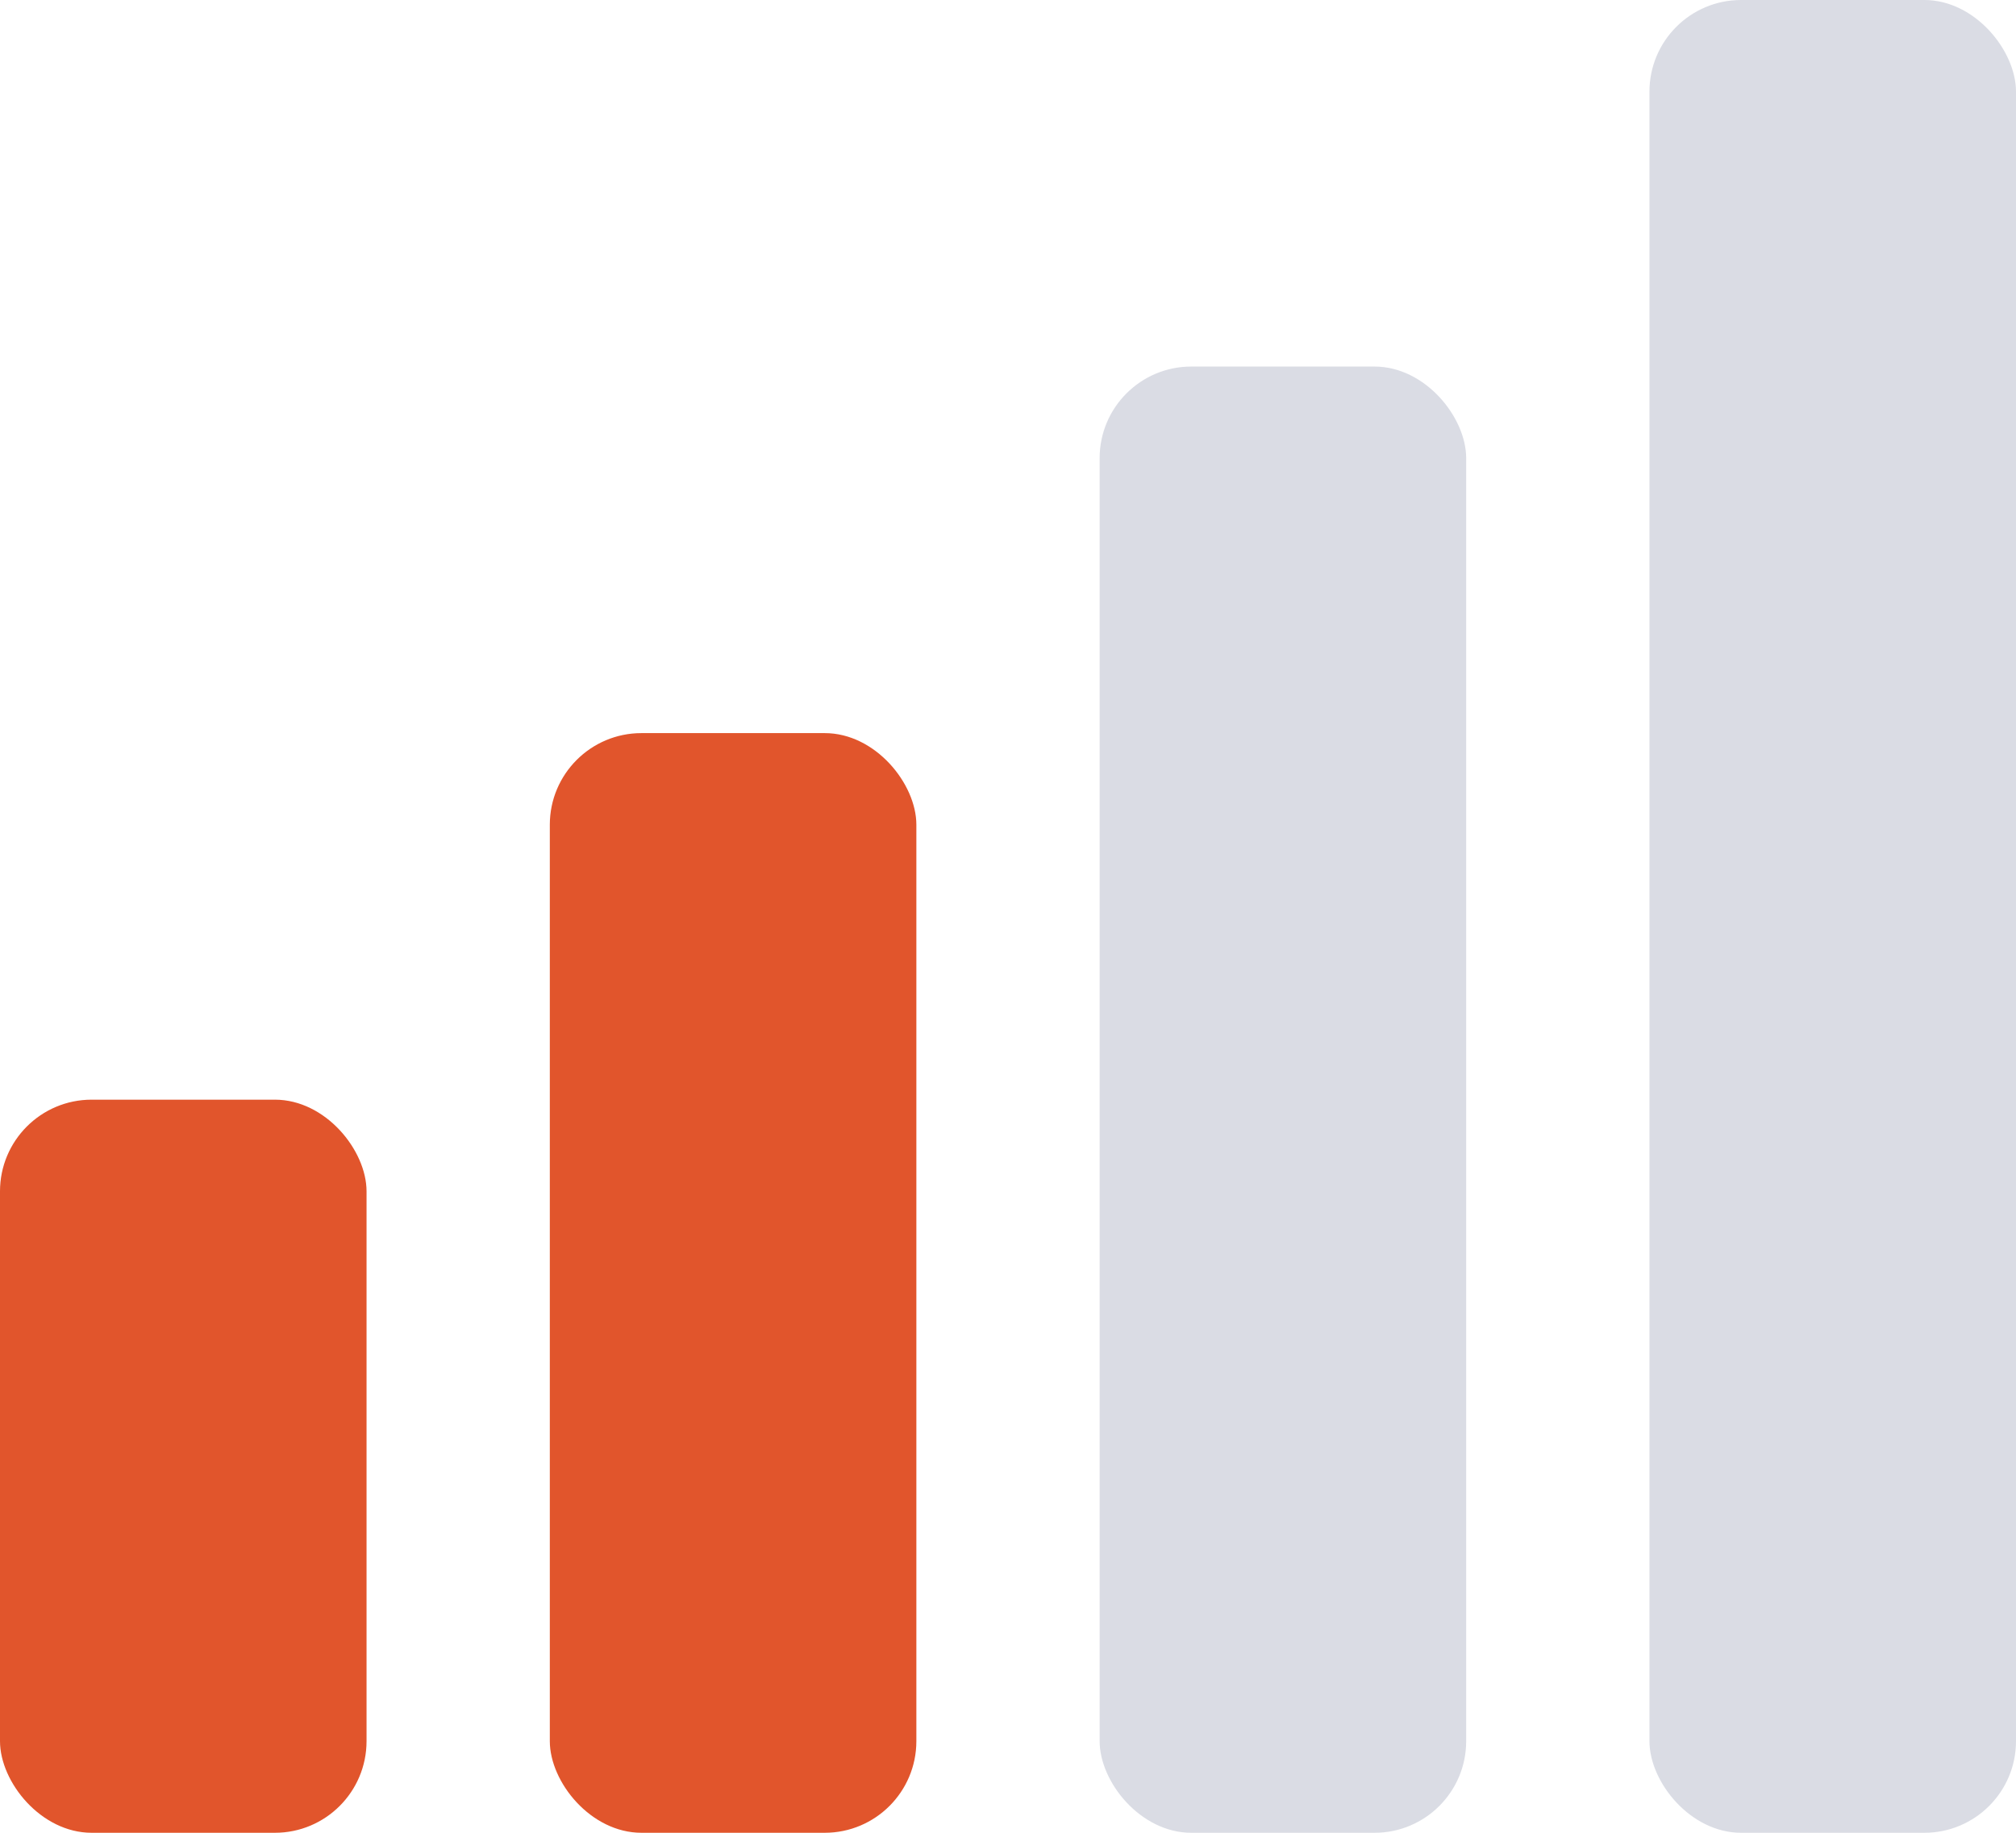
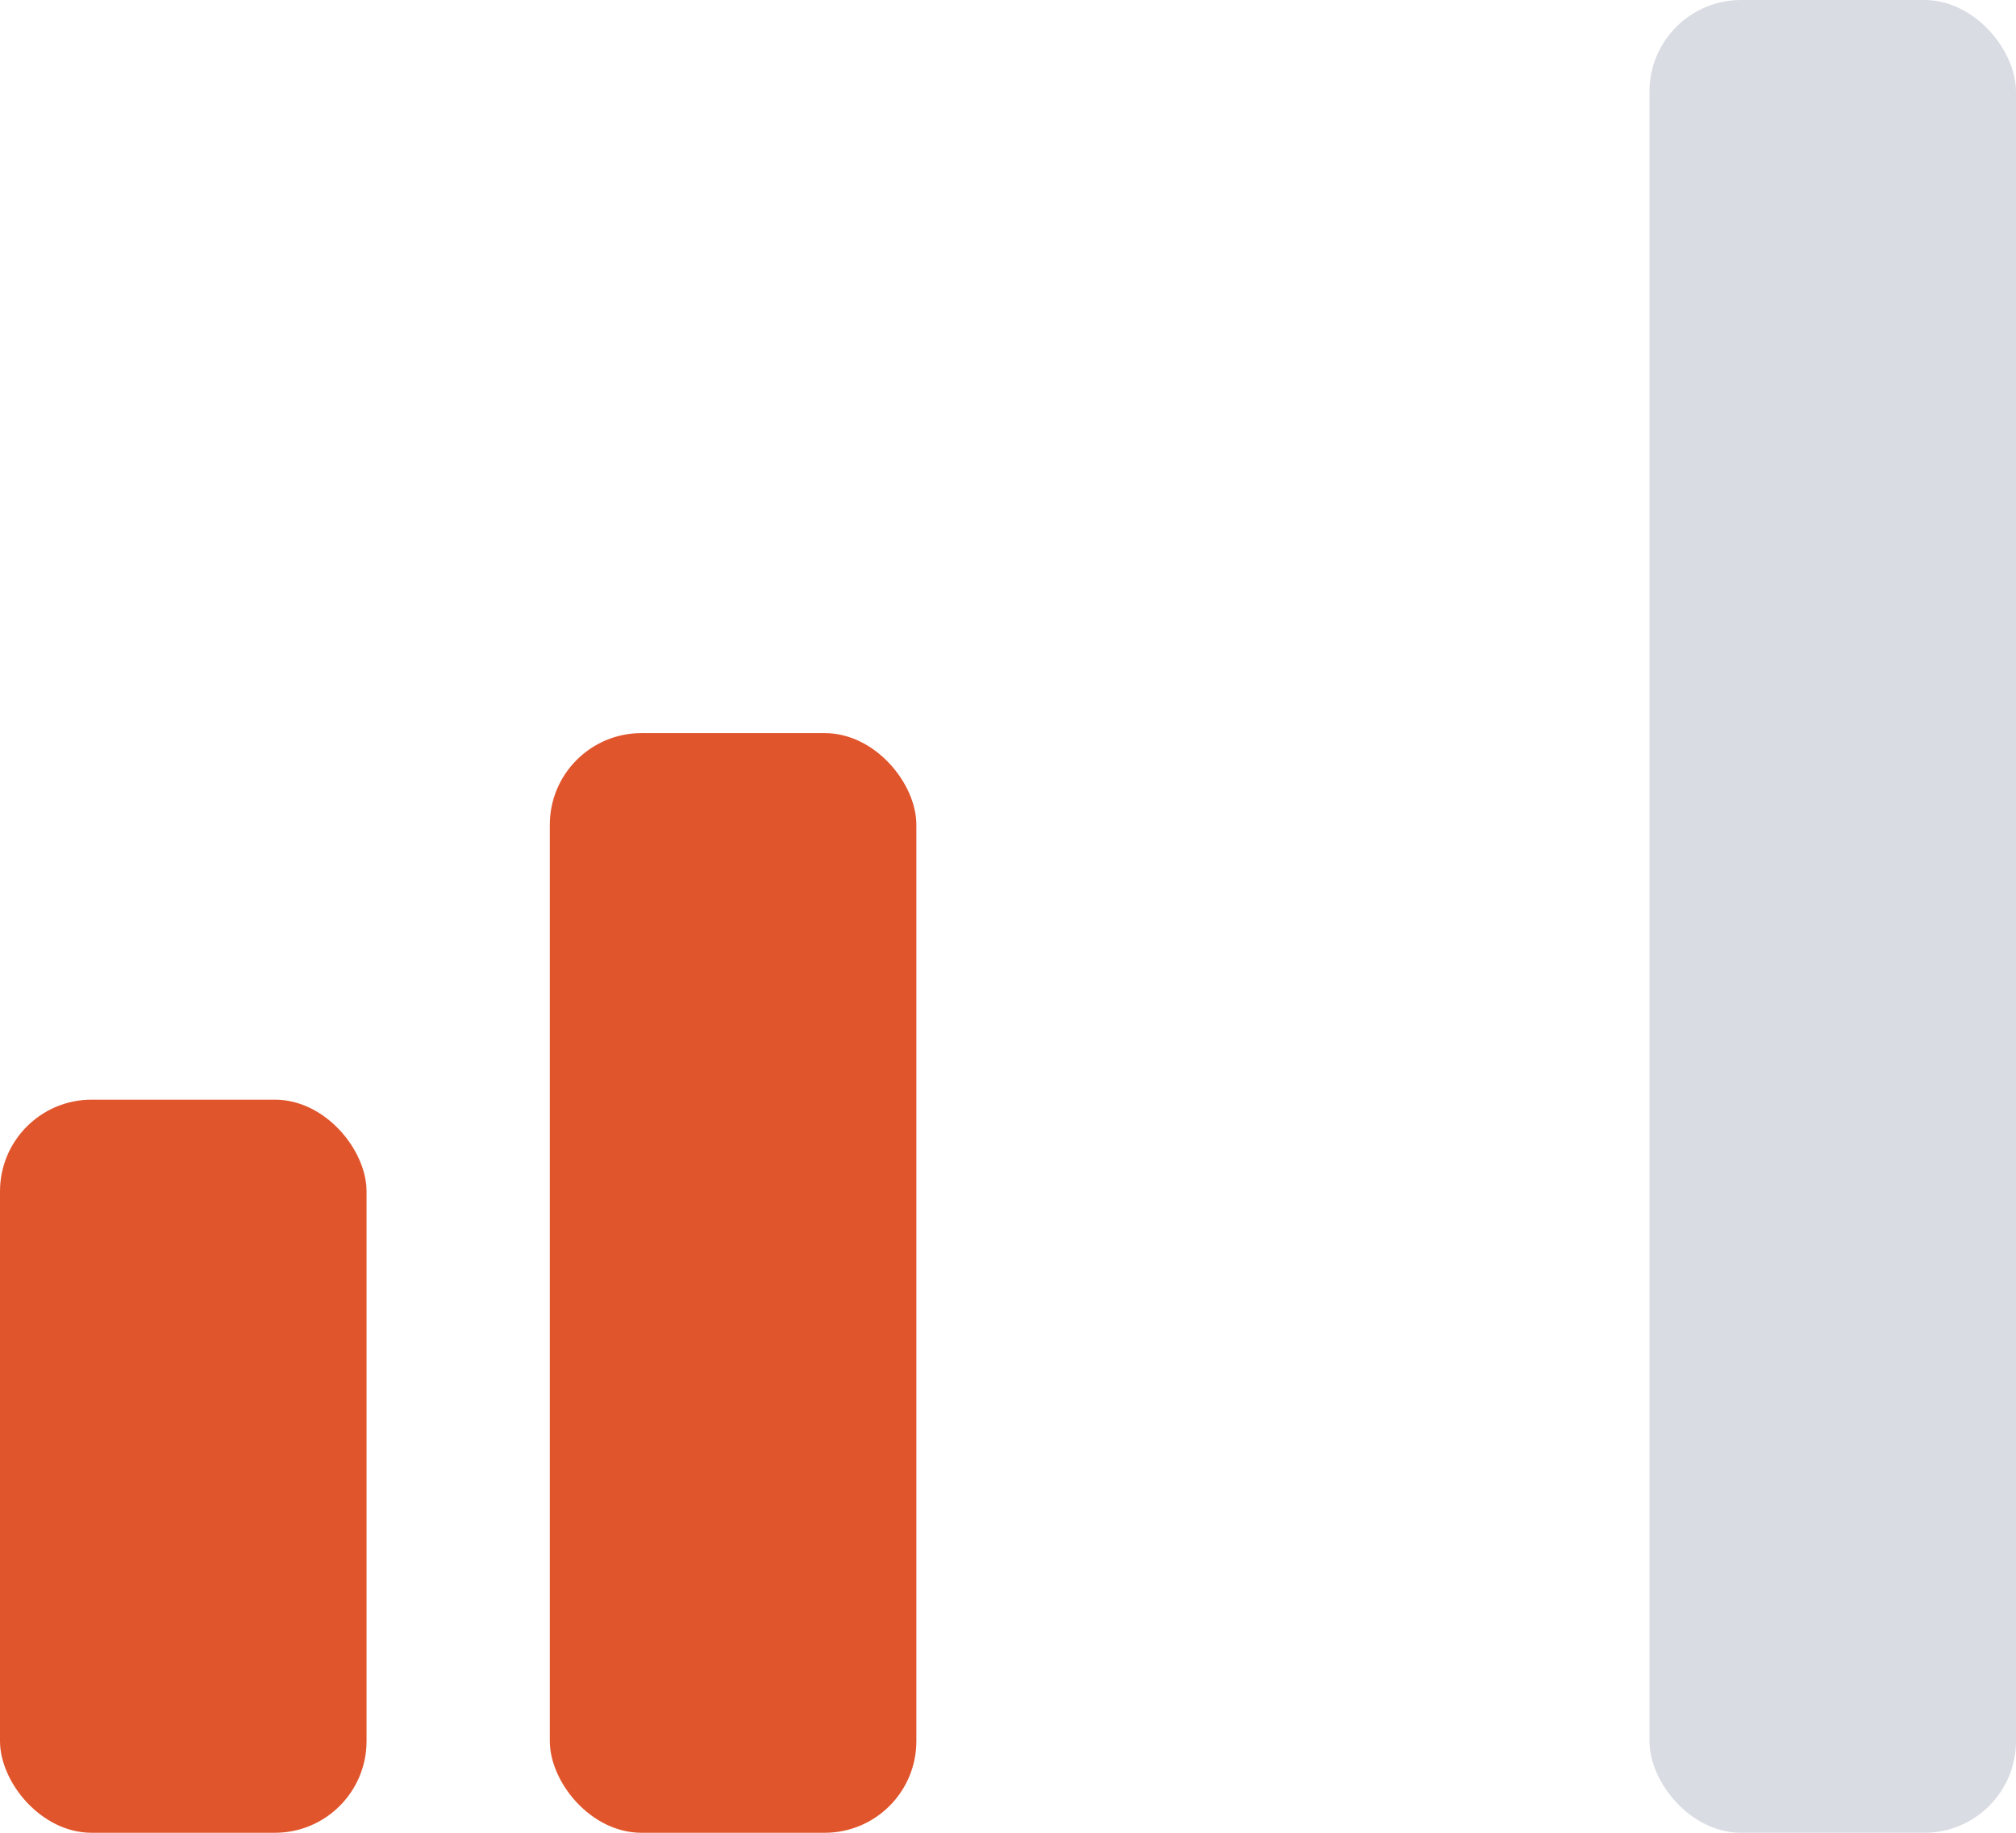
<svg xmlns="http://www.w3.org/2000/svg" width="22" height="20">
  <g fill="none" fill-rule="evenodd">
    <rect width="4" height="8" y="12" fill="#E1552C" rx="1" />
    <rect width="4" height="12" x="6" y="8" fill="#E1552C" rx="1" />
-     <rect width="4" height="16" x="12" y="4" fill="#DADCE4" rx="1" />
    <rect width="4" height="20" x="18" fill="#DADCE4" rx="1" />
  </g>
</svg>